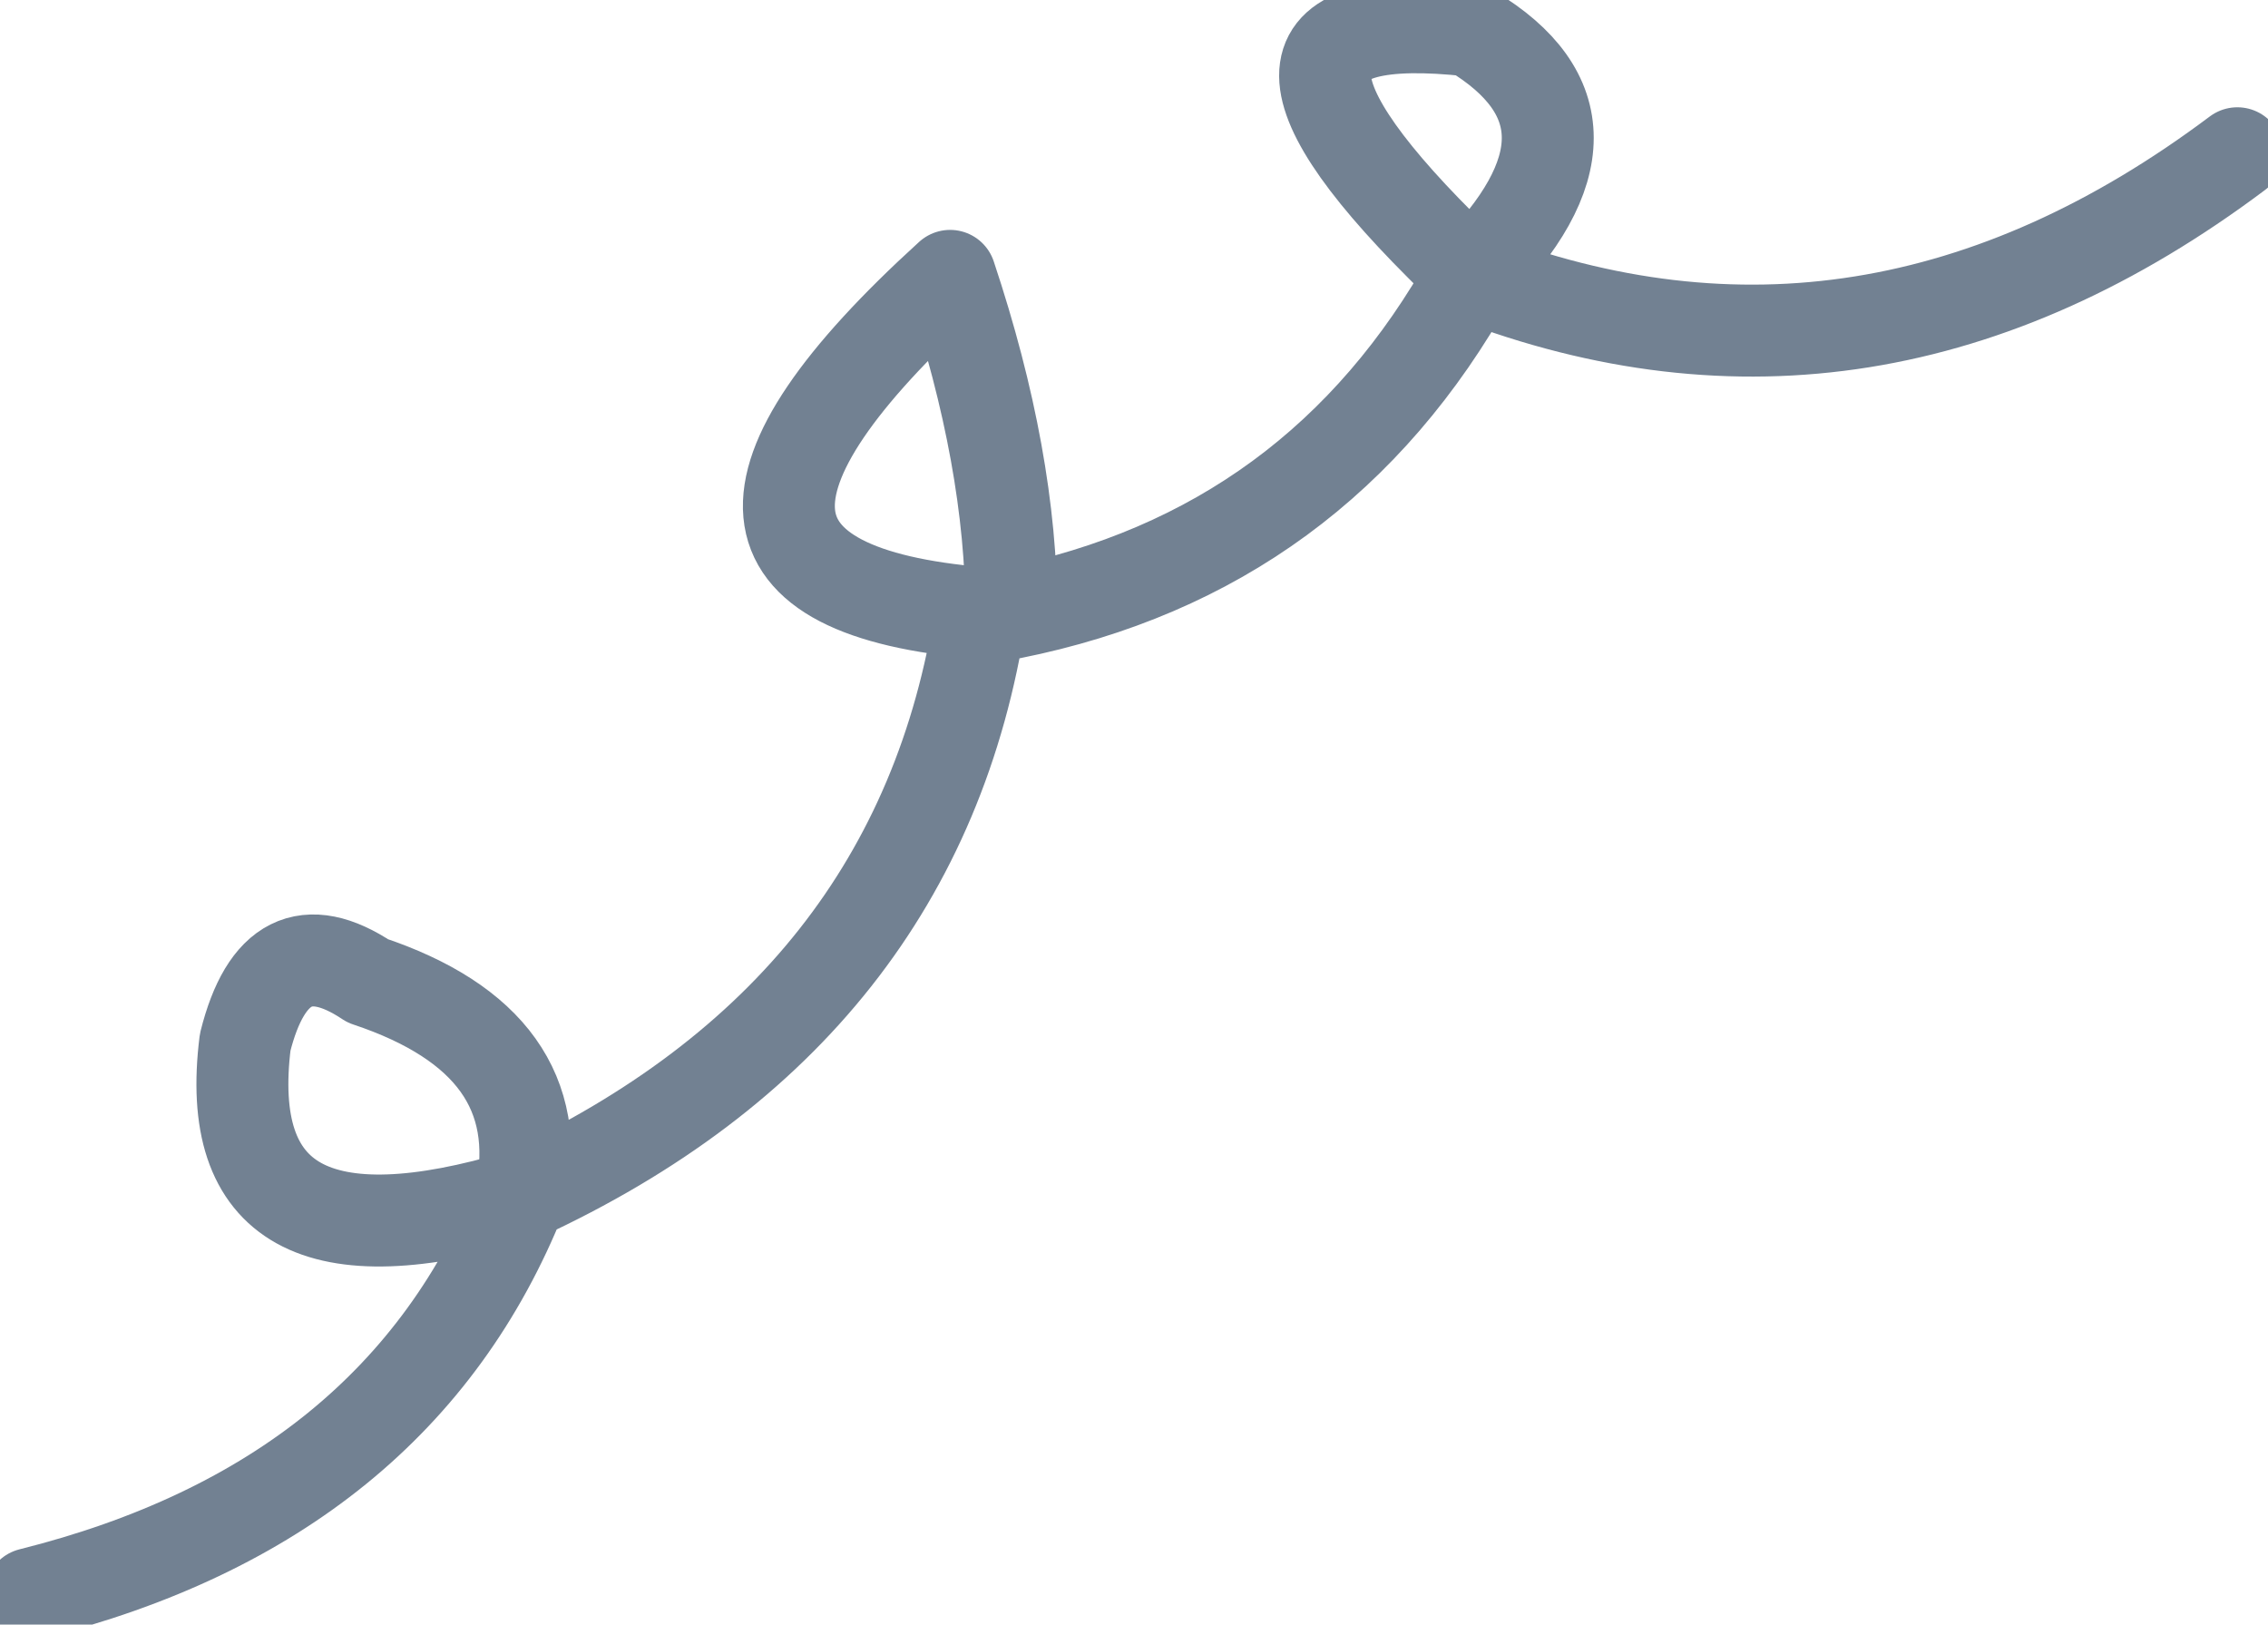
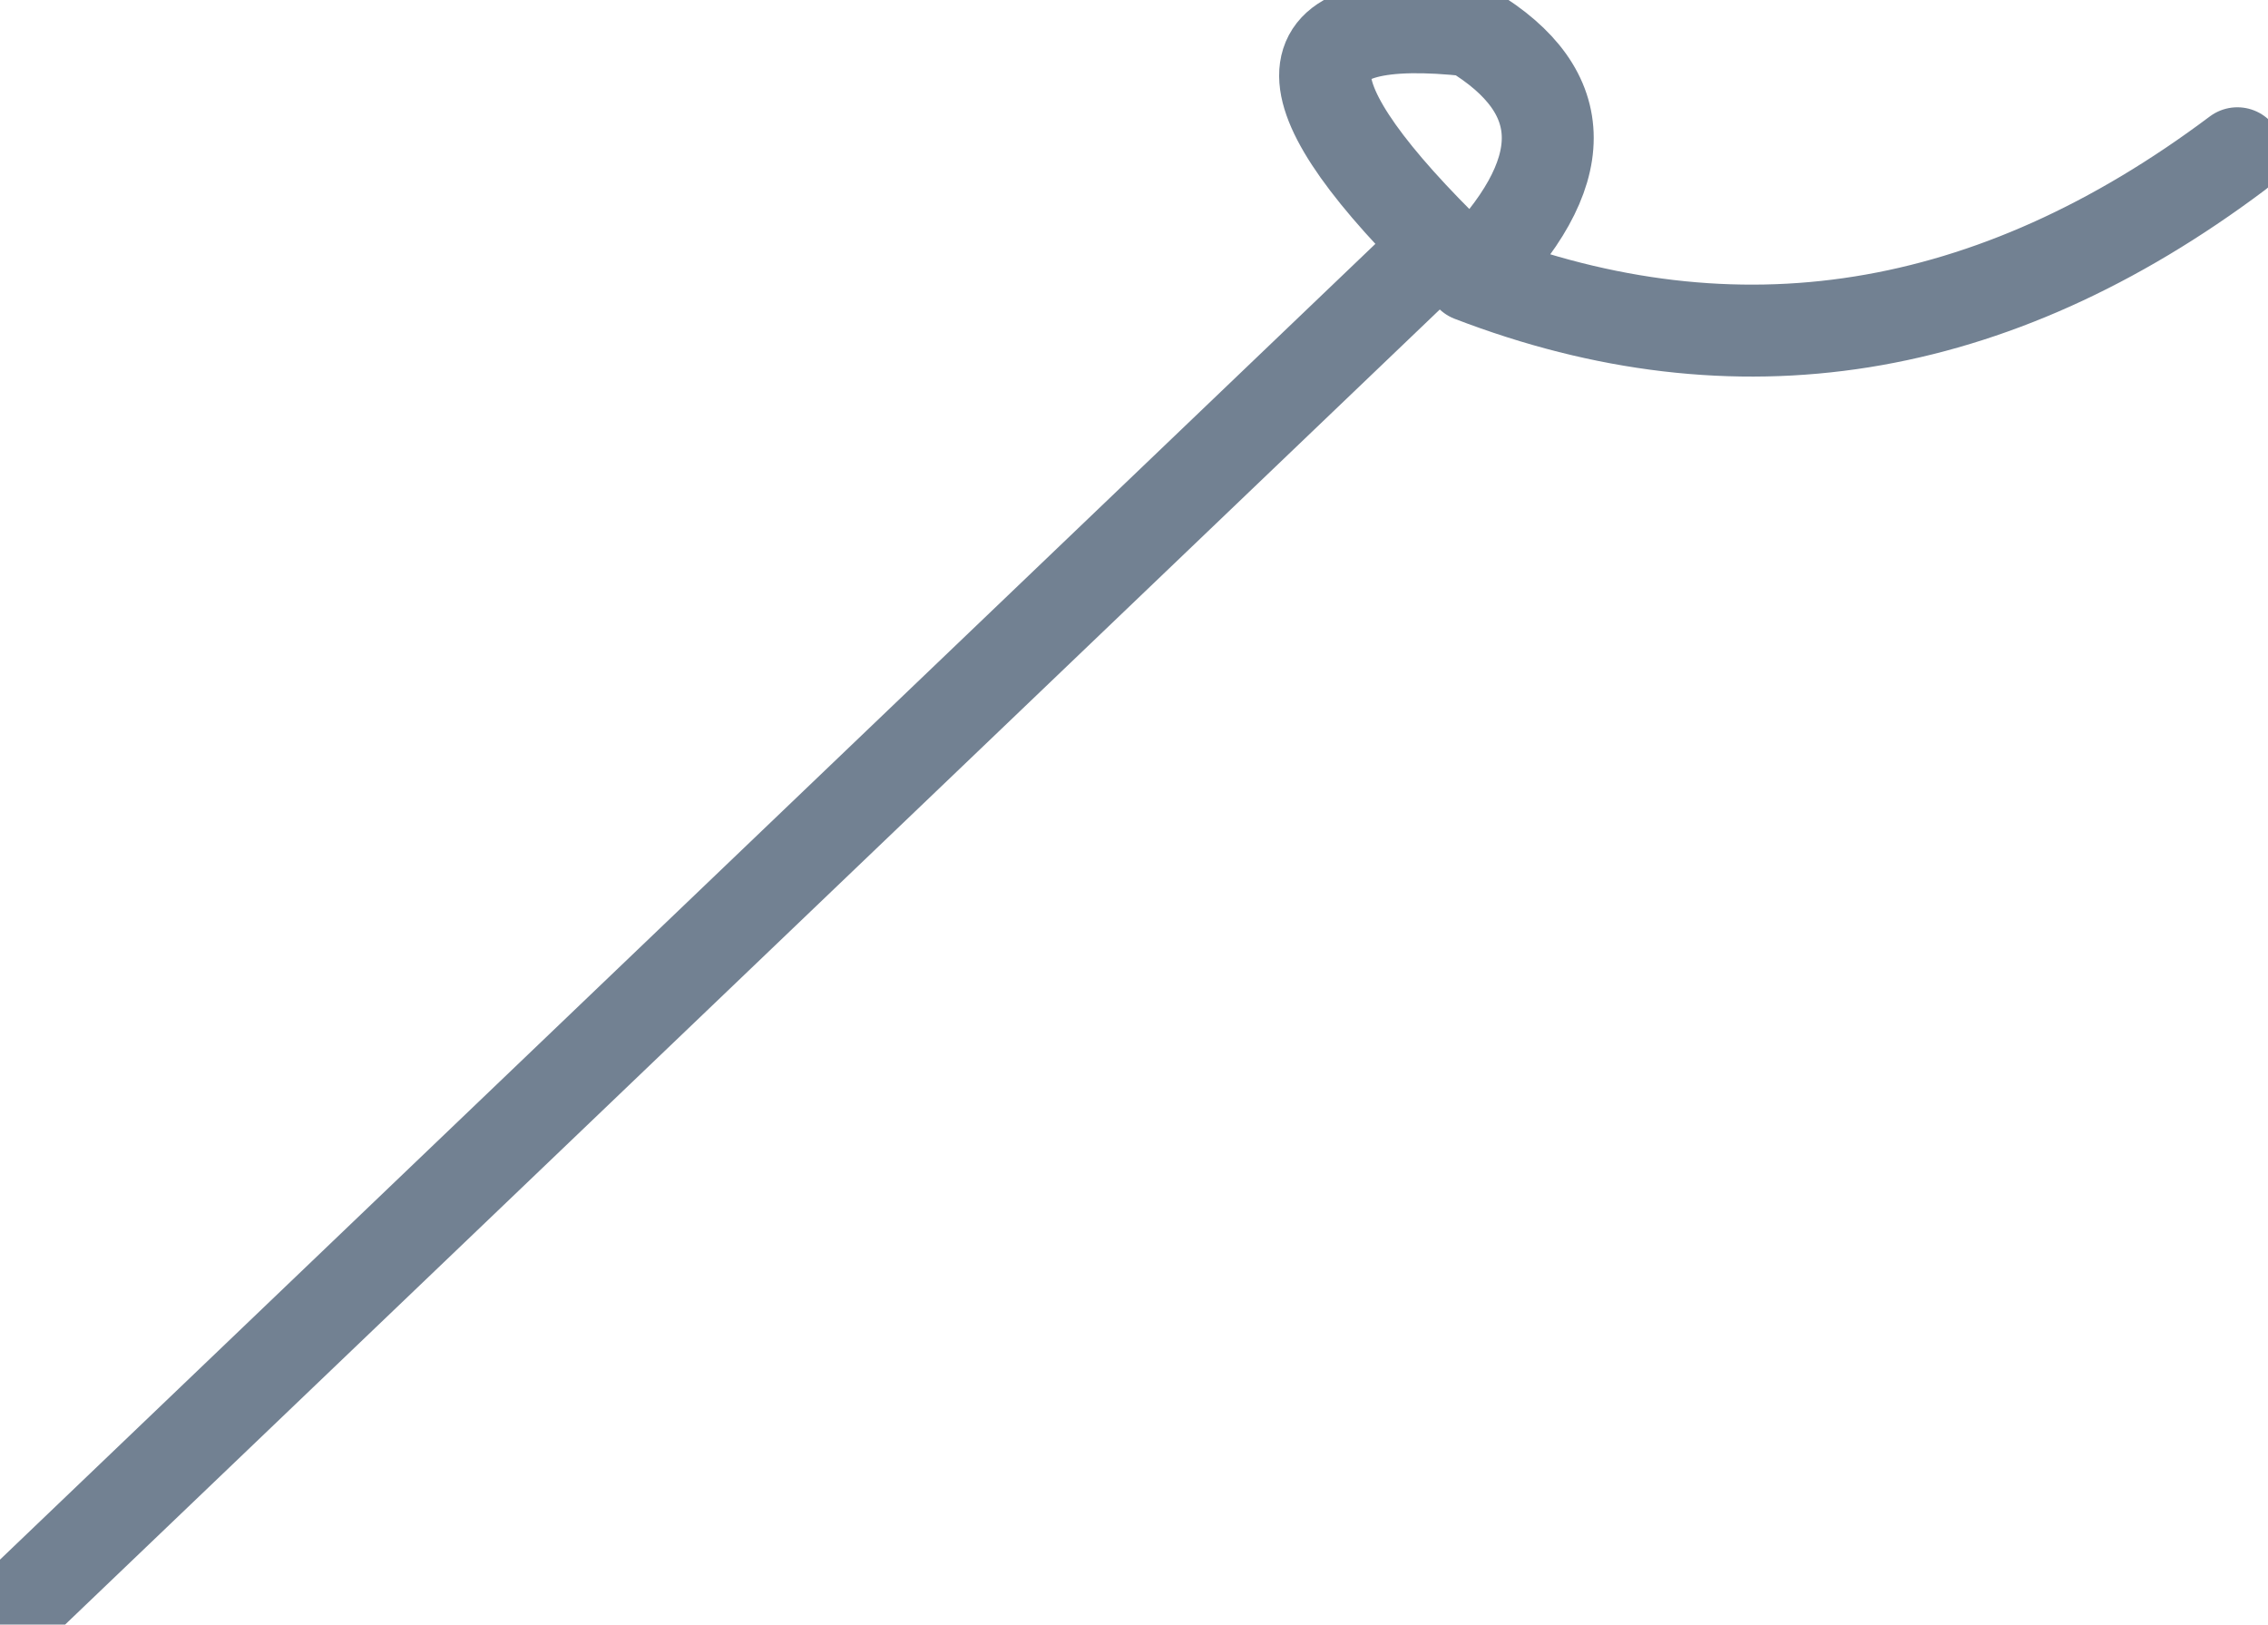
<svg xmlns="http://www.w3.org/2000/svg" height="2.65px" width="3.7px">
  <g transform="matrix(1.0, 0.0, 0.0, 1.0, 2.35, 1.05)">
-     <path d="M-2.3 1.55 Q-1.7 1.4 -1.5 0.9 -2.0 1.05 -1.95 0.65 -1.9 0.45 -1.75 0.55 -1.45 0.65 -1.5 0.9 -0.85 0.6 -0.75 -0.05 -1.35 -0.1 -0.8 -0.6 -0.7 -0.3 -0.7 -0.05 -0.2 -0.15 0.05 -0.6 L0.0 -0.65 Q-0.4 -1.05 0.05 -1.0 0.3 -0.85 0.05 -0.6 0.7 -0.35 1.3 -0.8" fill="none" stroke="#728192" stroke-linecap="round" stroke-linejoin="round" stroke-width="0.15" />
+     <path d="M-2.3 1.55 L0.0 -0.65 Q-0.4 -1.05 0.05 -1.0 0.3 -0.85 0.05 -0.6 0.7 -0.35 1.3 -0.8" fill="none" stroke="#728192" stroke-linecap="round" stroke-linejoin="round" stroke-width="0.15" />
  </g>
</svg>